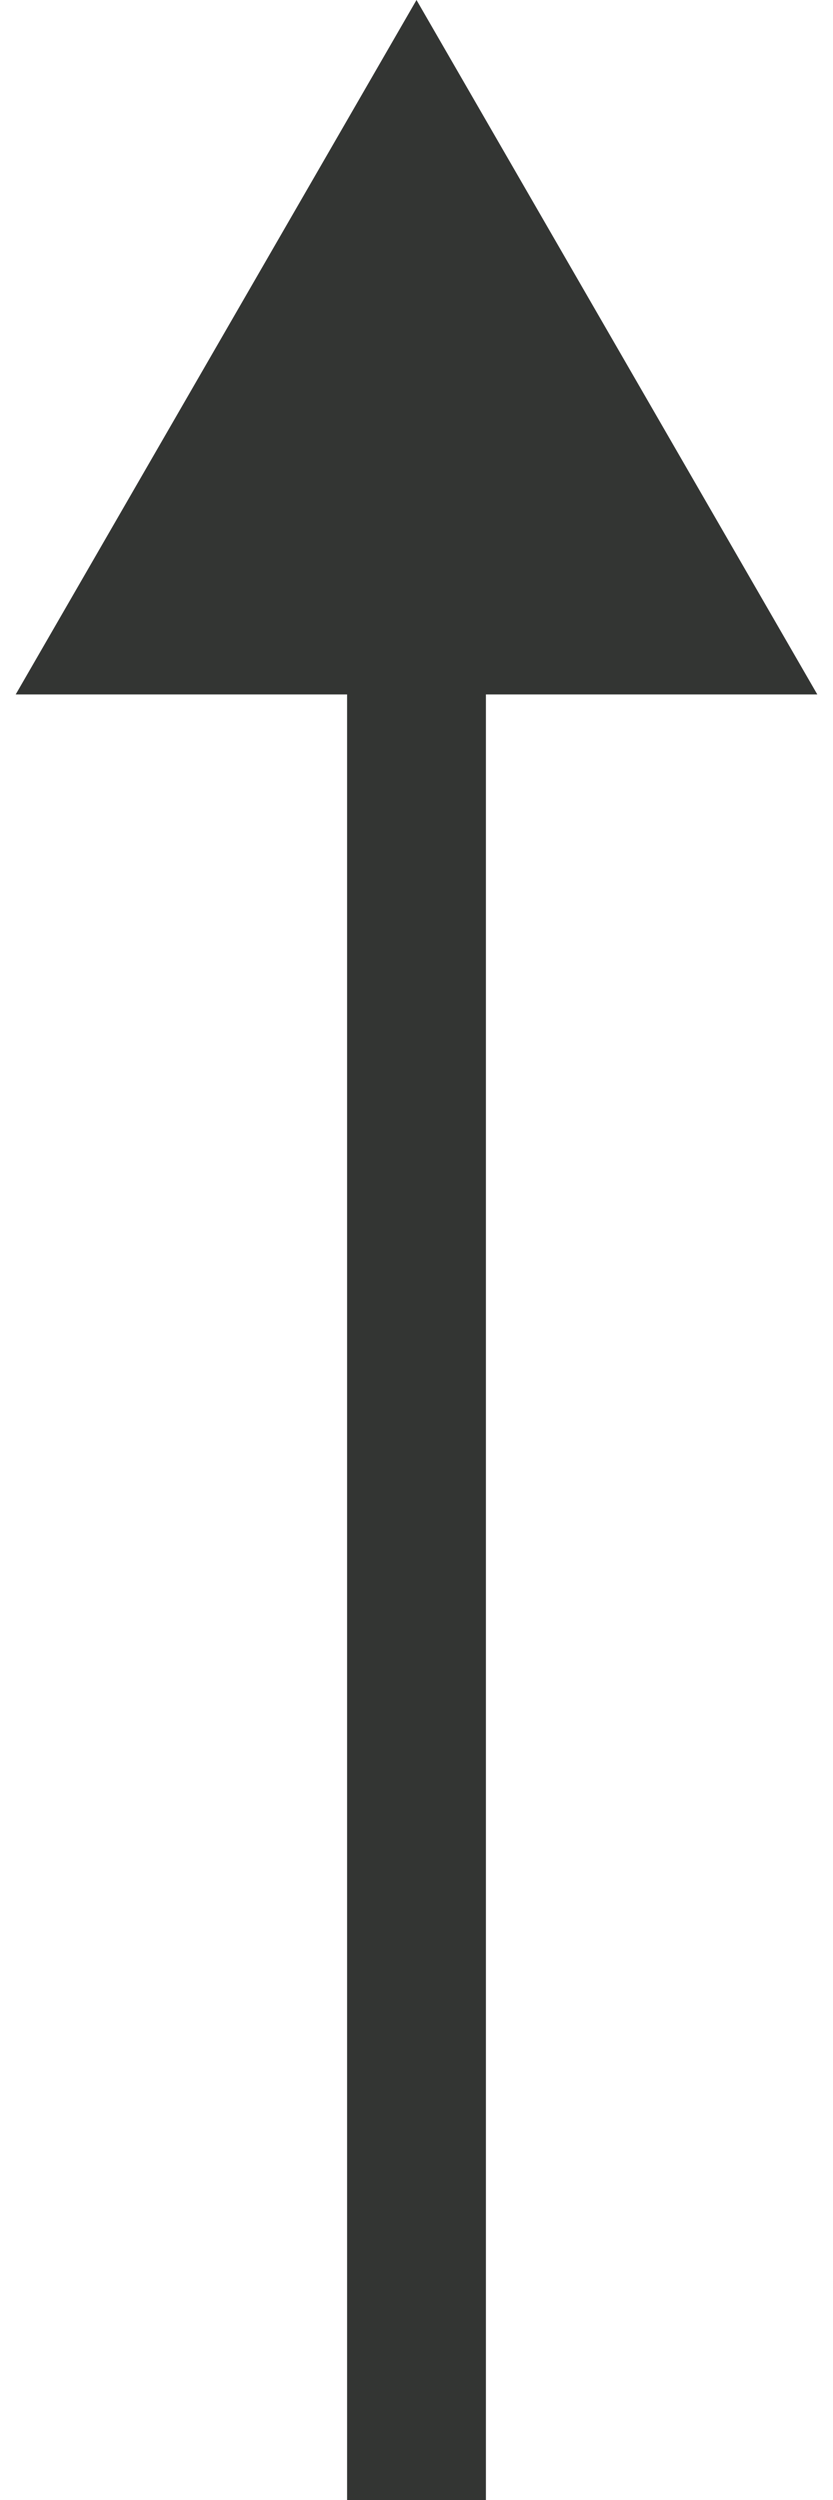
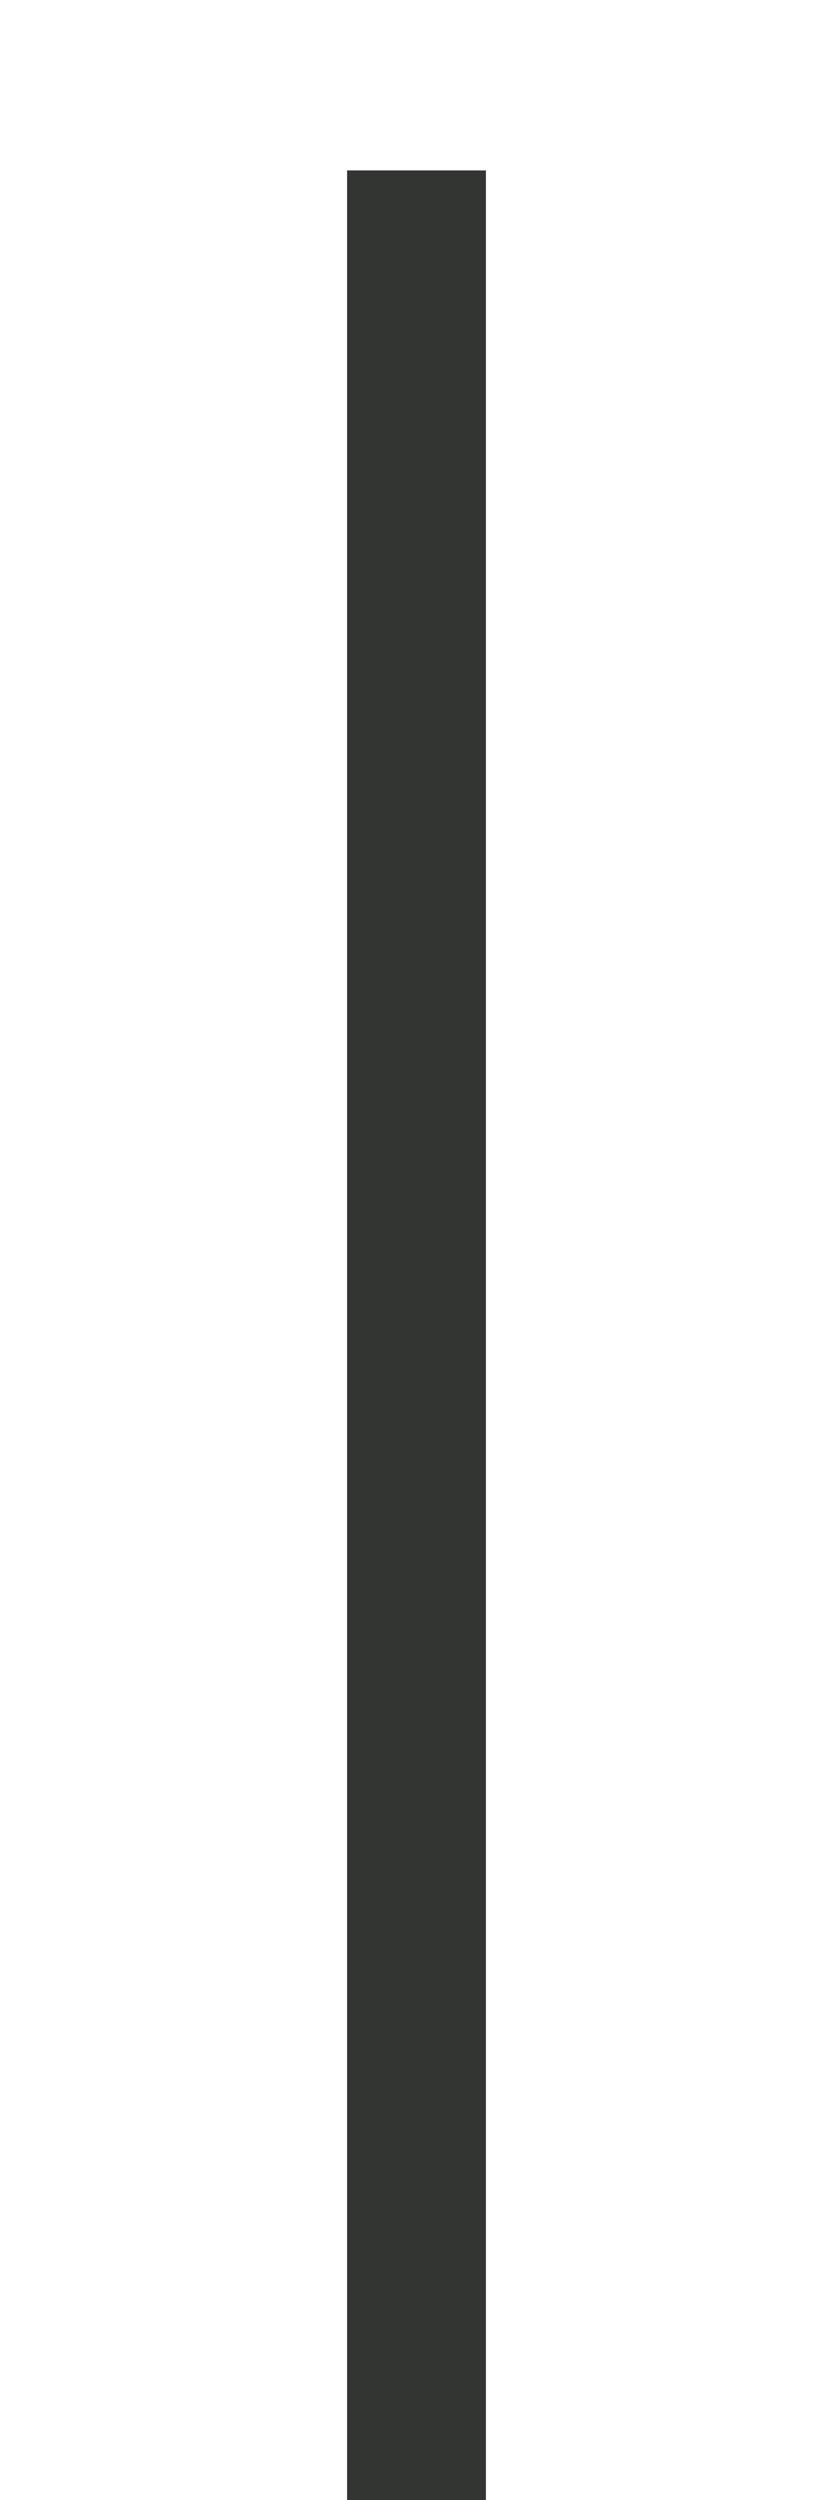
<svg xmlns="http://www.w3.org/2000/svg" width="6" height="18" viewBox="0 0 6 18" fill="none">
-   <path d="M3 0L0.113 5H5.887L3 0ZM3.5 18L3.5 1.227H2.5L2.5 18H3.5Z" fill="#333533" />
+   <path d="M3 0L0.113 5L3 0ZM3.5 18L3.5 1.227H2.5L2.5 18H3.5Z" fill="#333533" />
</svg>